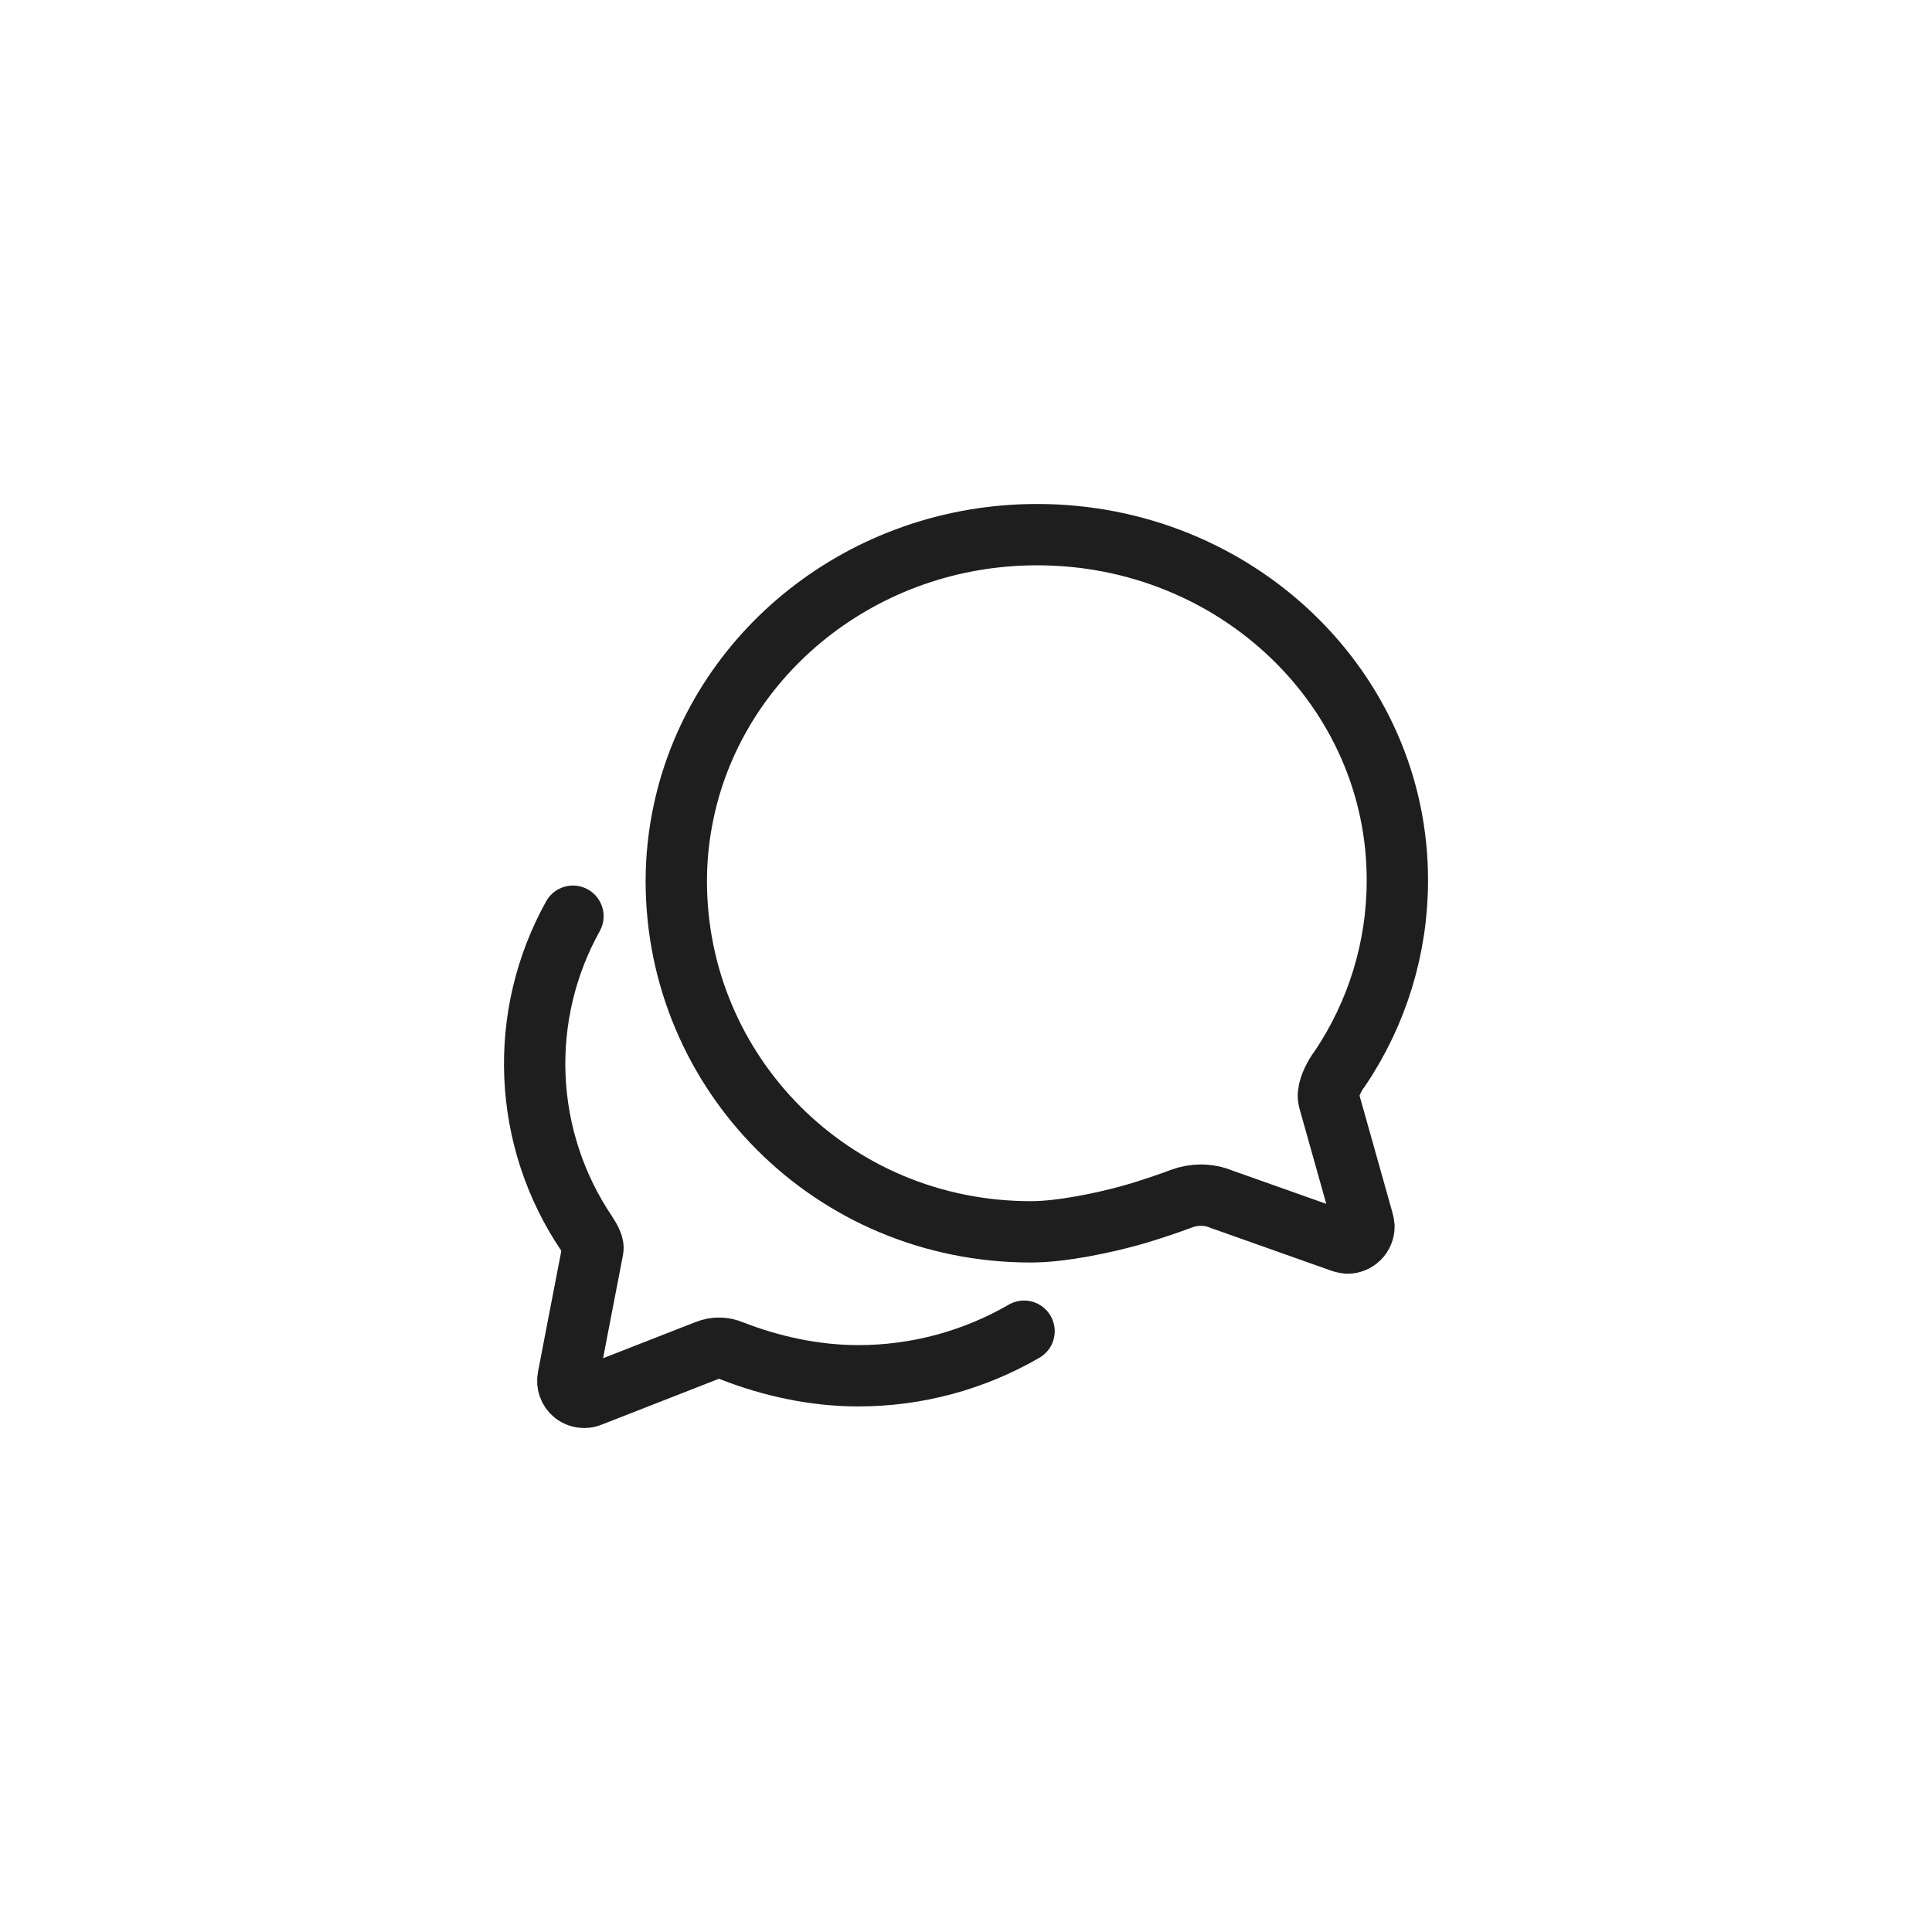
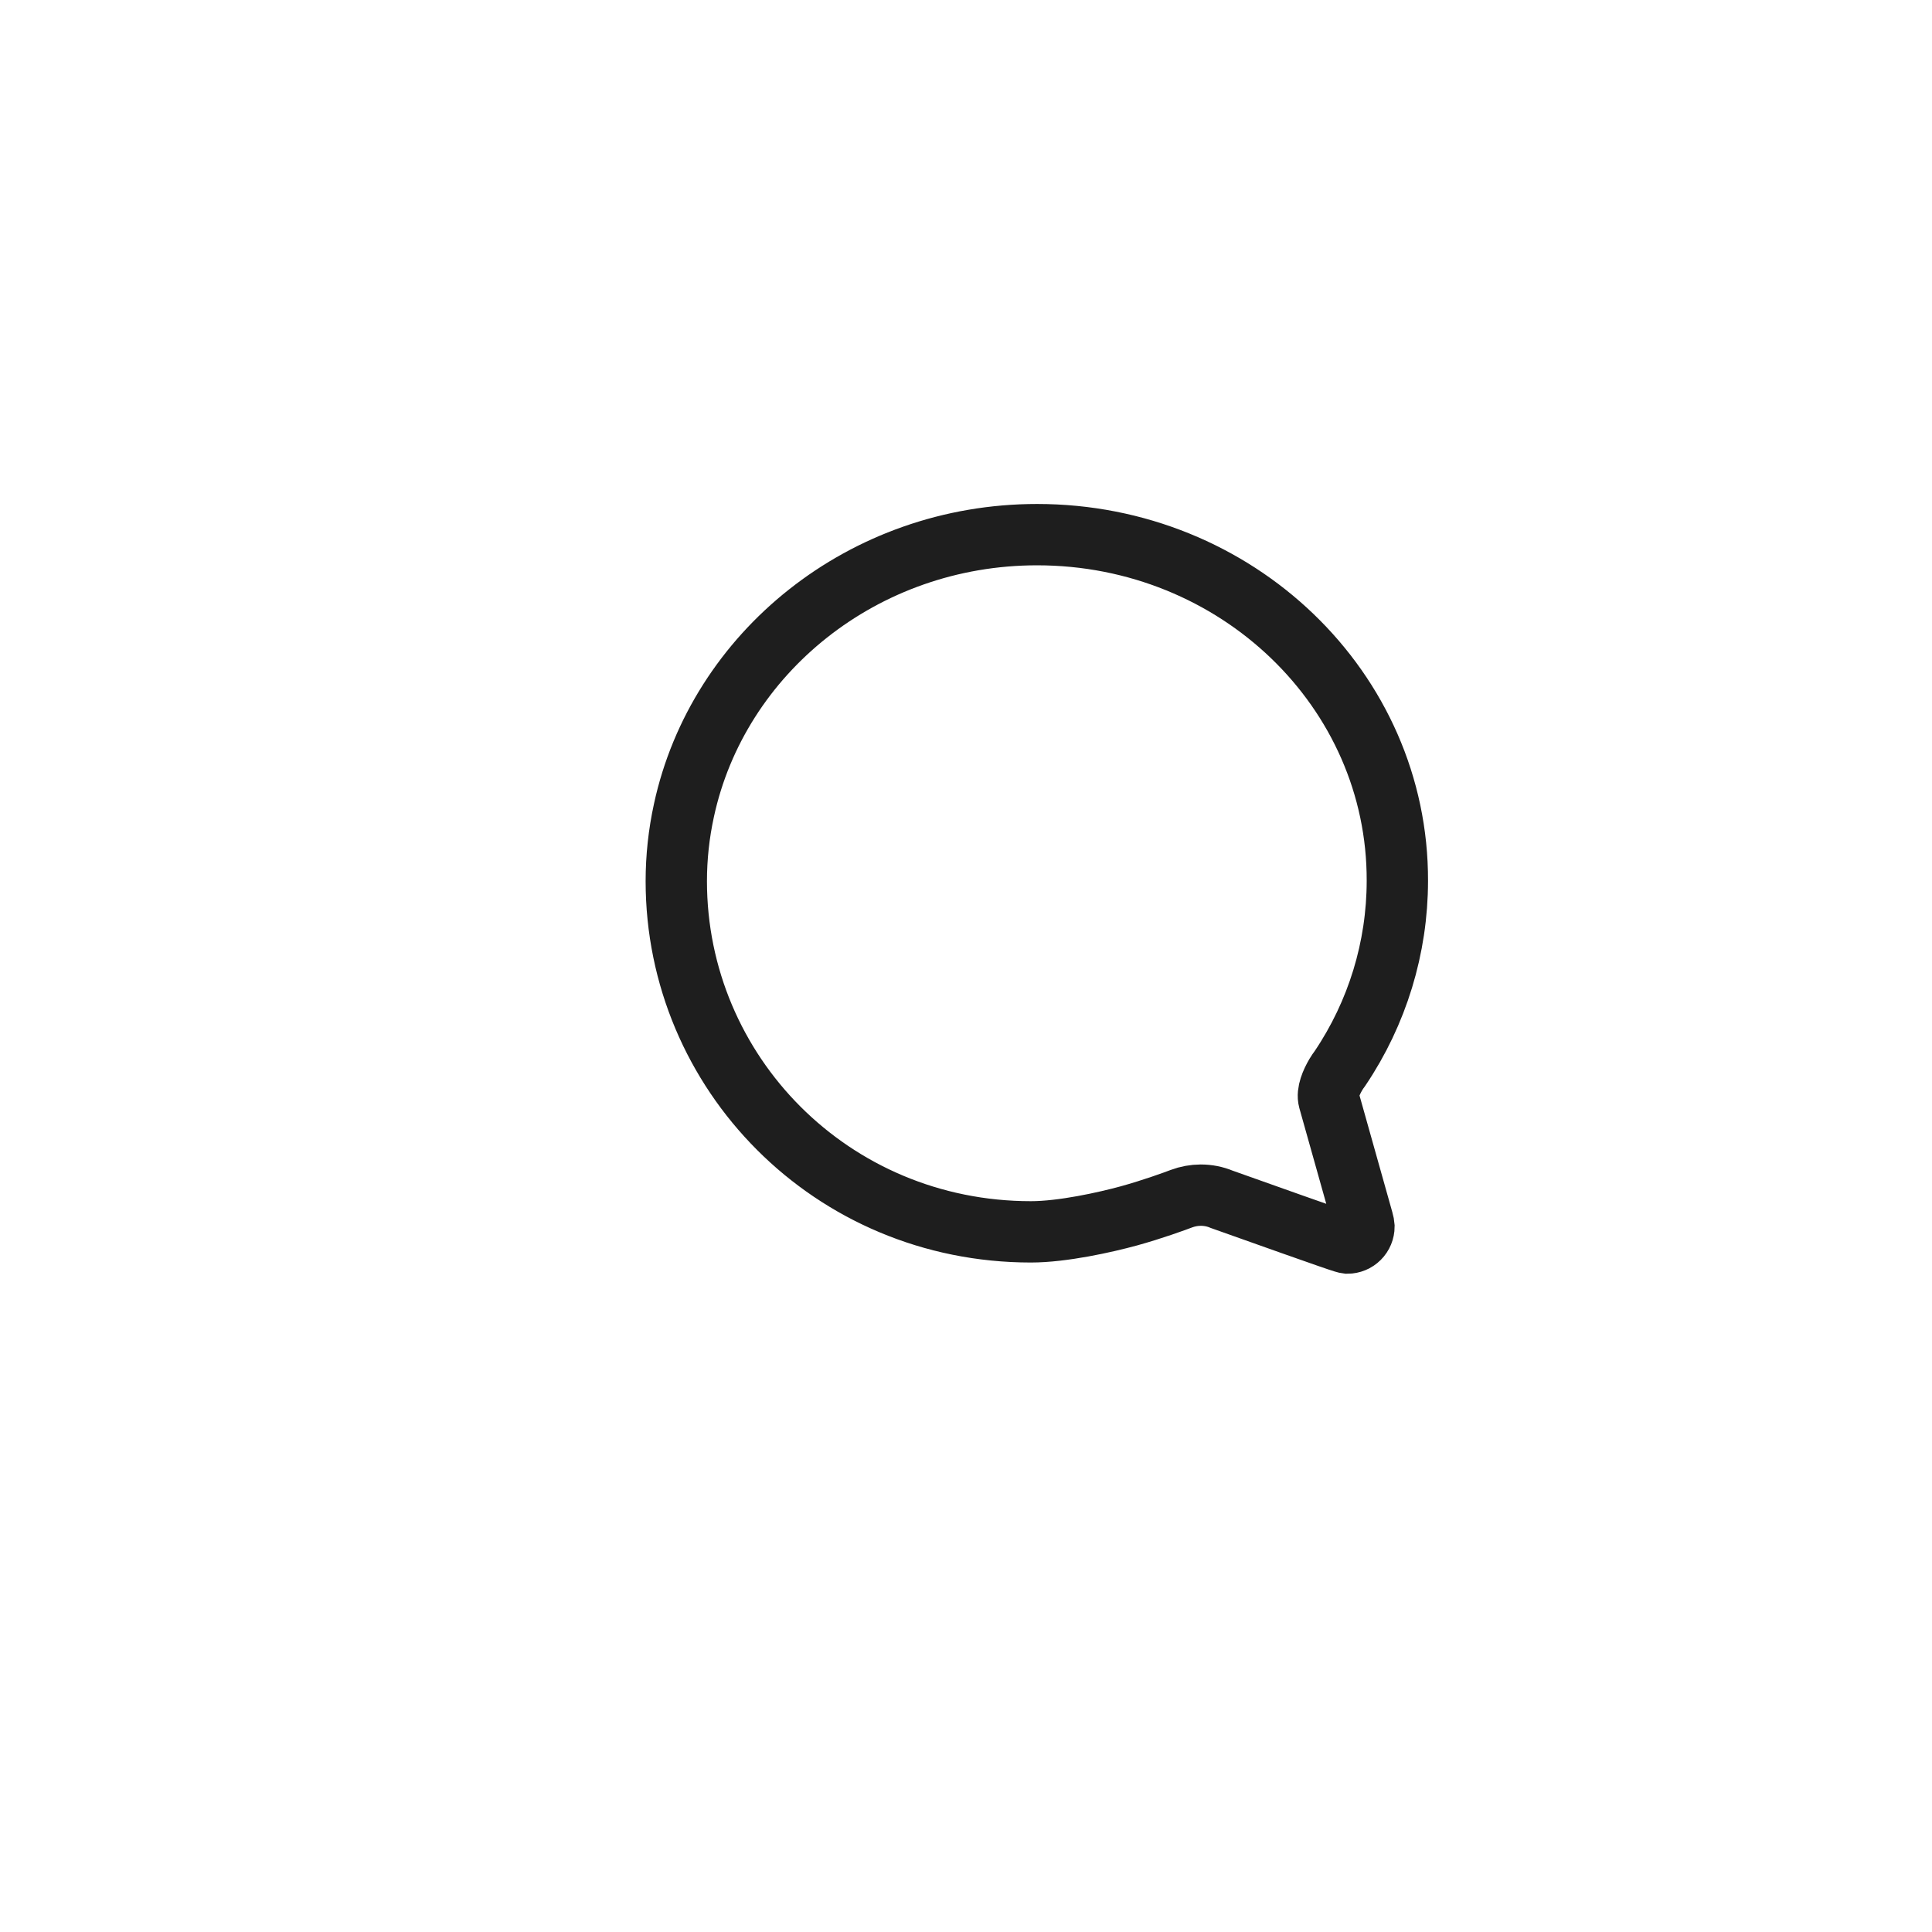
<svg xmlns="http://www.w3.org/2000/svg" width="63" height="63" viewBox="0 0 63 63" fill="none">
-   <path d="M43.334 35.868C43.267 35.625 43.415 35.287 43.557 35.044C43.601 34.971 43.648 34.901 43.699 34.834C44.914 33.029 45.564 30.903 45.566 28.727C45.586 22.493 40.325 17.434 33.819 17.434C28.146 17.434 23.412 21.296 22.303 26.422C22.137 27.181 22.053 27.957 22.053 28.734C22.053 34.976 27.111 40.169 33.617 40.169C34.651 40.169 36.044 39.858 36.809 39.649C37.573 39.439 38.33 39.162 38.526 39.087C38.727 39.012 38.94 38.973 39.155 38.972C39.389 38.972 39.622 39.017 39.838 39.108L43.672 40.467C43.756 40.502 43.845 40.525 43.936 40.535C44.08 40.535 44.217 40.478 44.319 40.376C44.42 40.275 44.477 40.137 44.477 39.994C44.472 39.932 44.461 39.87 44.443 39.811L43.334 35.868Z" stroke="#1E1E1E" stroke-width="2" stroke-miterlimit="10" stroke-linecap="round" />
-   <path d="M18.683 29.877C17.796 31.471 17.367 33.278 17.443 35.1C17.519 36.922 18.098 38.688 19.115 40.201C19.271 40.437 19.359 40.62 19.332 40.742C19.305 40.865 18.525 44.926 18.525 44.926C18.506 45.021 18.513 45.119 18.546 45.211C18.578 45.302 18.634 45.383 18.708 45.445C18.807 45.524 18.93 45.567 19.057 45.566C19.125 45.566 19.192 45.552 19.254 45.525L23.055 44.038C23.317 43.934 23.609 43.939 23.867 44.051C25.147 44.55 26.563 44.862 27.98 44.862C29.881 44.864 31.749 44.363 33.393 43.409" stroke="#1E1E1E" stroke-width="2" stroke-miterlimit="10" stroke-linecap="round" />
+   <path d="M43.334 35.868C43.267 35.625 43.415 35.287 43.557 35.044C43.601 34.971 43.648 34.901 43.699 34.834C44.914 33.029 45.564 30.903 45.566 28.727C45.586 22.493 40.325 17.434 33.819 17.434C28.146 17.434 23.412 21.296 22.303 26.422C22.137 27.181 22.053 27.957 22.053 28.734C22.053 34.976 27.111 40.169 33.617 40.169C34.651 40.169 36.044 39.858 36.809 39.649C37.573 39.439 38.33 39.162 38.526 39.087C38.727 39.012 38.94 38.973 39.155 38.972C39.389 38.972 39.622 39.017 39.838 39.108C43.756 40.502 43.845 40.525 43.936 40.535C44.08 40.535 44.217 40.478 44.319 40.376C44.42 40.275 44.477 40.137 44.477 39.994C44.472 39.932 44.461 39.87 44.443 39.811L43.334 35.868Z" stroke="#1E1E1E" stroke-width="2" stroke-miterlimit="10" stroke-linecap="round" />
</svg>